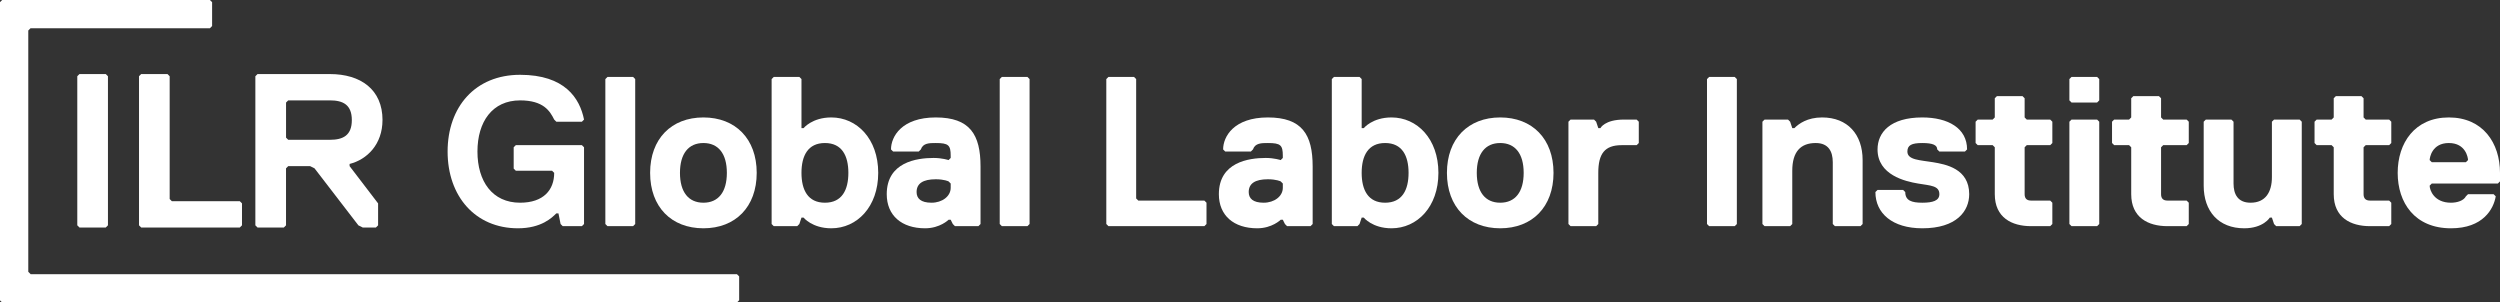
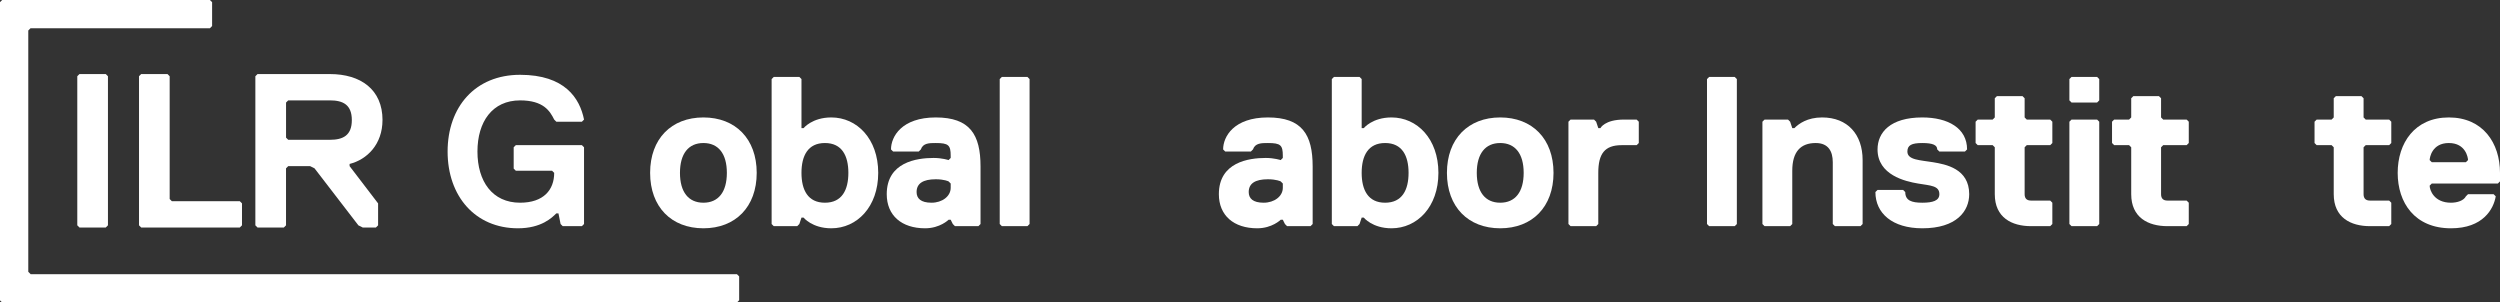
<svg xmlns="http://www.w3.org/2000/svg" id="Layer_2" data-name="Layer 2" viewBox="0 0 1008.58 122.02">
  <rect x="0" y="0" width="1008.58" height="122.02" fill="#333333" stroke="none" />
  <defs>
    <style>
      .cls-1 {
        fill: #fff;
        stroke-width: 0px;
      }
    </style>
  </defs>
  <g id="Layer_2-2" data-name="Layer 2">
    <g id="Layer_1-2" data-name="Layer 1-2">
      <path class="cls-1" d="M96.75,91.78l.88-.88v-8.85l-.88-.88h-27.42l-.88-.88V30.75l-.88-.88h-10.61l-.88.88v60.15l.88.88h39.8-.01ZM141.94,48.44c0,6.19-3.54,7.96-8.85,7.96h-16.81l-.88-.88v-14.15l.88-.88h16.81c5.31,0,8.85,1.77,8.85,7.96M154.32,48.45c0-12.38-8.85-18.57-21.23-18.57h-29.19l-.88.88v60.15l.88.88h10.61l.88-.88v-23l.88-.88h8.85l1.77.88,17.69,23,1.77.88h5.31l.88-.88v-8.85l-11.5-15.04v-.88c7.08-1.77,13.27-7.96,13.27-17.69M298.2,121.11v-9.6l-.9-.9H12.36l-.94-.94h-.01V12.31l.9-.9h72.36l.9-.9V.88l-.88-.88H.88l-.88.87v120.3l.85.85h296.46l.91-.91h-.02ZM32.06,91.78h10.61l.88-.88V30.75l-.88-.88h-10.61l-.88.88v60.15l.88.88Z" />
      <g>
        <path class="cls-1" d="M234.76,91.24h-7.74l-.86-.86-.86-4.3h-.86c-1.72,1.72-6.02,6.02-15.48,6.02-17.2,0-28.38-12.9-28.38-30.96s11.18-30.96,29.24-30.96,24.08,9.46,25.8,18.06l-.86.86h-10.32l-.86-.86c-1.72-3.44-4.3-7.74-13.76-7.74-11.18,0-17.2,8.6-17.2,20.64s6.02,20.64,17.2,20.64c9.46,0,13.76-5.16,13.76-12.04l-.86-.86h-14.62l-.86-.86v-8.6l.86-.86h26.66l.86.86v30.96l-.86.86h0Z" />
-         <path class="cls-1" d="M255.4,91.24h-10.32l-.86-.86V31.9l.86-.86h10.32l.86.86v58.48l-.86.86h0Z" />
        <path class="cls-1" d="M283.78,92.1c-12.9,0-21.5-8.6-21.5-22.36s8.6-22.36,21.5-22.36,21.5,8.6,21.5,22.36-8.6,22.36-21.5,22.36ZM283.78,57.7c-6.02,0-9.46,4.3-9.46,12.04s3.44,12.04,9.46,12.04,9.46-4.3,9.46-12.04-3.44-12.04-9.46-12.04Z" />
        <path class="cls-1" d="M335.38,92.1c-7.74,0-11.18-4.3-11.18-4.3h-.86l-.86,2.58-.86.86h-9.46l-.86-.86V31.9l.86-.86h10.32l.86.86v19.78h.86s3.44-4.3,11.18-4.3c10.32,0,18.92,8.6,18.92,22.36s-8.6,22.36-18.92,22.36h0ZM332.8,57.7c-6.88,0-9.46,5.16-9.46,12.04s2.58,12.04,9.46,12.04,9.46-5.16,9.46-12.04-2.58-12.04-9.46-12.04Z" />
        <path class="cls-1" d="M394.72,91.24h-9.46l-.86-.86-.86-1.72h-.86s-3.44,3.44-9.46,3.44c-9.46,0-15.48-5.16-15.48-13.76,0-12.9,12.04-14.62,18.92-14.62,3.44,0,6.02.86,6.02.86l.86-.86v-.86c0-4.3-.86-5.16-6.02-5.16-2.58,0-5.16,0-6.02,2.58l-.86.86h-10.32l-.86-.86c0-5.16,4.3-12.9,18.06-12.9s18.06,6.88,18.06,19.78v23.22l-.86.86h0ZM382.68,73.18s-1.72-.86-5.16-.86c-5.16,0-7.74,1.72-7.74,5.16,0,2.58,1.72,4.3,6.02,4.3s7.74-2.58,7.74-6.02v-1.72l-.86-.86Z" />
        <path class="cls-1" d="M414.5,91.24h-10.32l-.86-.86V31.9l.86-.86h10.32l.86.86v58.48l-.86.86Z" />
-         <path class="cls-1" d="M485.88,91.24h-38.7l-.86-.86V31.9l.86-.86h10.32l.86.86v48.16l.86.86h26.66l.86.86v8.6l-.86.86h0Z" />
        <path class="cls-1" d="M528.71,91.24h-9.46l-.86-.86-.86-1.72h-.86s-3.44,3.44-9.46,3.44c-9.46,0-15.48-5.16-15.48-13.76,0-12.9,12.04-14.62,18.92-14.62,3.44,0,6.02.86,6.02.86l.86-.86v-.86c0-4.3-.86-5.16-6.02-5.16-2.58,0-5.16,0-6.02,2.58l-.86.86h-10.32l-.86-.86c0-5.16,4.3-12.9,18.06-12.9s18.06,6.88,18.06,19.78v23.22l-.86.86h0ZM516.67,73.18s-1.72-.86-5.16-.86c-5.16,0-7.74,1.72-7.74,5.16,0,2.58,1.72,4.3,6.02,4.3s7.74-2.58,7.74-6.02v-1.72l-.86-.86Z" />
        <path class="cls-1" d="M561.38,92.1c-7.74,0-11.18-4.3-11.18-4.3h-.86l-.86,2.58-.86.86h-9.46l-.86-.86V31.9l.86-.86h10.32l.86.86v19.78h.86s3.44-4.3,11.18-4.3c10.32,0,18.92,8.6,18.92,22.36s-8.6,22.36-18.92,22.36ZM558.8,57.7c-6.88,0-9.46,5.16-9.46,12.04s2.58,12.04,9.46,12.04,9.46-5.16,9.46-12.04-2.58-12.04-9.46-12.04Z" />
        <path class="cls-1" d="M605.24,92.1c-12.9,0-21.5-8.6-21.5-22.36s8.6-22.36,21.5-22.36,21.5,8.6,21.5,22.36-8.6,22.36-21.5,22.36ZM605.24,57.7c-6.02,0-9.46,4.3-9.46,12.04s3.44,12.04,9.46,12.04,9.46-4.3,9.46-12.04-3.44-12.04-9.46-12.04Z" />
        <path class="cls-1" d="M660.28,58.56h-6.02c-6.88,0-9.46,3.44-9.46,11.18v20.64l-.86.86h-10.32l-.86-.86v-41.28l.86-.86h9.46l.86.86.86,2.58h.86s1.72-3.44,9.46-3.44h5.16l.86.86v8.6l-.86.86h0Z" />
        <path class="cls-1" d="M699.84,91.24h-10.32l-.86-.86V31.9l.86-.86h10.32l.86.86v58.48l-.86.86Z" />
        <path class="cls-1" d="M750.58,91.24h-10.32l-.86-.86v-24.94c0-4.3-1.72-7.74-6.88-7.74-6.02,0-9.46,3.44-9.46,11.18v21.5l-.86.86h-10.32l-.86-.86v-41.28l.86-.86h9.46l.86.86.86,2.58h.86c1.72-1.72,5.16-4.3,11.18-4.3,10.32,0,16.34,6.88,16.34,17.2v25.8s-.86.86-.86.86Z" />
        <path class="cls-1" d="M775.52,92.1c-12.04,0-18.92-6.02-18.92-14.62l.86-.86h10.32l.86.86c0,3.44,2.58,4.3,6.88,4.3s6.88-.86,6.88-3.44c0-3.44-3.44-3.44-8.6-4.3s-16.34-3.44-16.34-13.76c0-6.88,5.16-12.9,18.06-12.9,10.32,0,18.06,4.3,18.06,12.9l-.86.86h-10.32l-.86-.86c0-1.72-1.72-2.58-6.02-2.58s-6.02.86-6.02,3.44c0,3.44,5.16,3.44,10.32,4.3,5.16.86,14.62,2.58,14.62,12.9,0,6.88-5.16,13.76-18.92,13.76Z" />
        <path class="cls-1" d="M816.8,78.34c0,1.72.86,2.58,2.58,2.58h7.74l.86.86v8.6l-.86.86h-7.74c-7.74,0-14.62-3.44-14.62-12.9v-18.92l-.86-.86h-6.02l-.86-.86v-8.6l.86-.86h6.02l.86-.86v-7.74l.86-.86h10.32l.86.86v7.74l.86.86h9.46l.86.86v8.6l-.86.86h-9.46l-.86.86v18.92Z" />
        <path class="cls-1" d="M846.04,41.36h-10.32l-.86-.86v-8.6l.86-.86h10.32l.86.86v8.6l-.86.86ZM846.04,91.24h-10.32l-.86-.86v-41.28l.86-.86h10.32l.86.86v41.28s-.86.86-.86.86Z" />
        <path class="cls-1" d="M871.84,78.34c0,1.72.86,2.58,2.58,2.58h7.74l.86.86v8.6l-.86.86h-7.74c-7.74,0-14.62-3.44-14.62-12.9v-18.92l-.86-.86h-6.02l-.86-.86v-8.6l.86-.86h6.02l.86-.86v-7.74l.86-.86h10.32l.86.86v7.74l.86.86h9.46l.86.86v8.6l-.86.86h-9.46l-.86.86v18.92Z" />
-         <path class="cls-1" d="M889.9,48.24h10.32l.86.86v24.94c0,4.3,1.72,7.74,6.88,7.74,6.02,0,8.6-4.3,8.6-10.32v-22.36l.86-.86h10.32l.86.86v41.28l-.86.86h-9.46l-.86-.86-.86-2.58h-.86s-2.58,4.3-10.32,4.3c-10.32,0-16.34-6.88-16.34-17.2v-25.8l.86-.86h0Z" />
        <path class="cls-1" d="M953.54,78.34c0,1.72.86,2.58,2.58,2.58h7.74l.86.86v8.6l-.86.86h-7.74c-7.74,0-14.62-3.44-14.62-12.9v-18.92l-.86-.86h-6.02l-.86-.86v-8.6l.86-.86h6.02l.86-.86v-7.74l.86-.86h10.32l.86.86v7.74l.86.86h9.46l.86.86v8.6l-.86.86h-9.46l-.86.86v18.92Z" />
        <path class="cls-1" d="M1008.58,73.18l-.86.86h-26.66l-.86.86c0,1.72,1.72,6.88,8.6,6.88,2.58,0,5.16-.86,6.02-2.58l.86-.86h10.32l.86.86c-.86,5.16-5.16,12.9-18.06,12.9-14.62,0-21.5-10.32-21.5-22.36s6.88-22.36,20.64-22.36,20.64,10.32,20.64,22.36v3.44h0ZM995.68,64.58c0-.86-.86-6.88-7.74-6.88s-7.74,6.02-7.74,6.88l.86.86h13.76l.86-.86Z" />
      </g>
    </g>
  </g>
</svg>